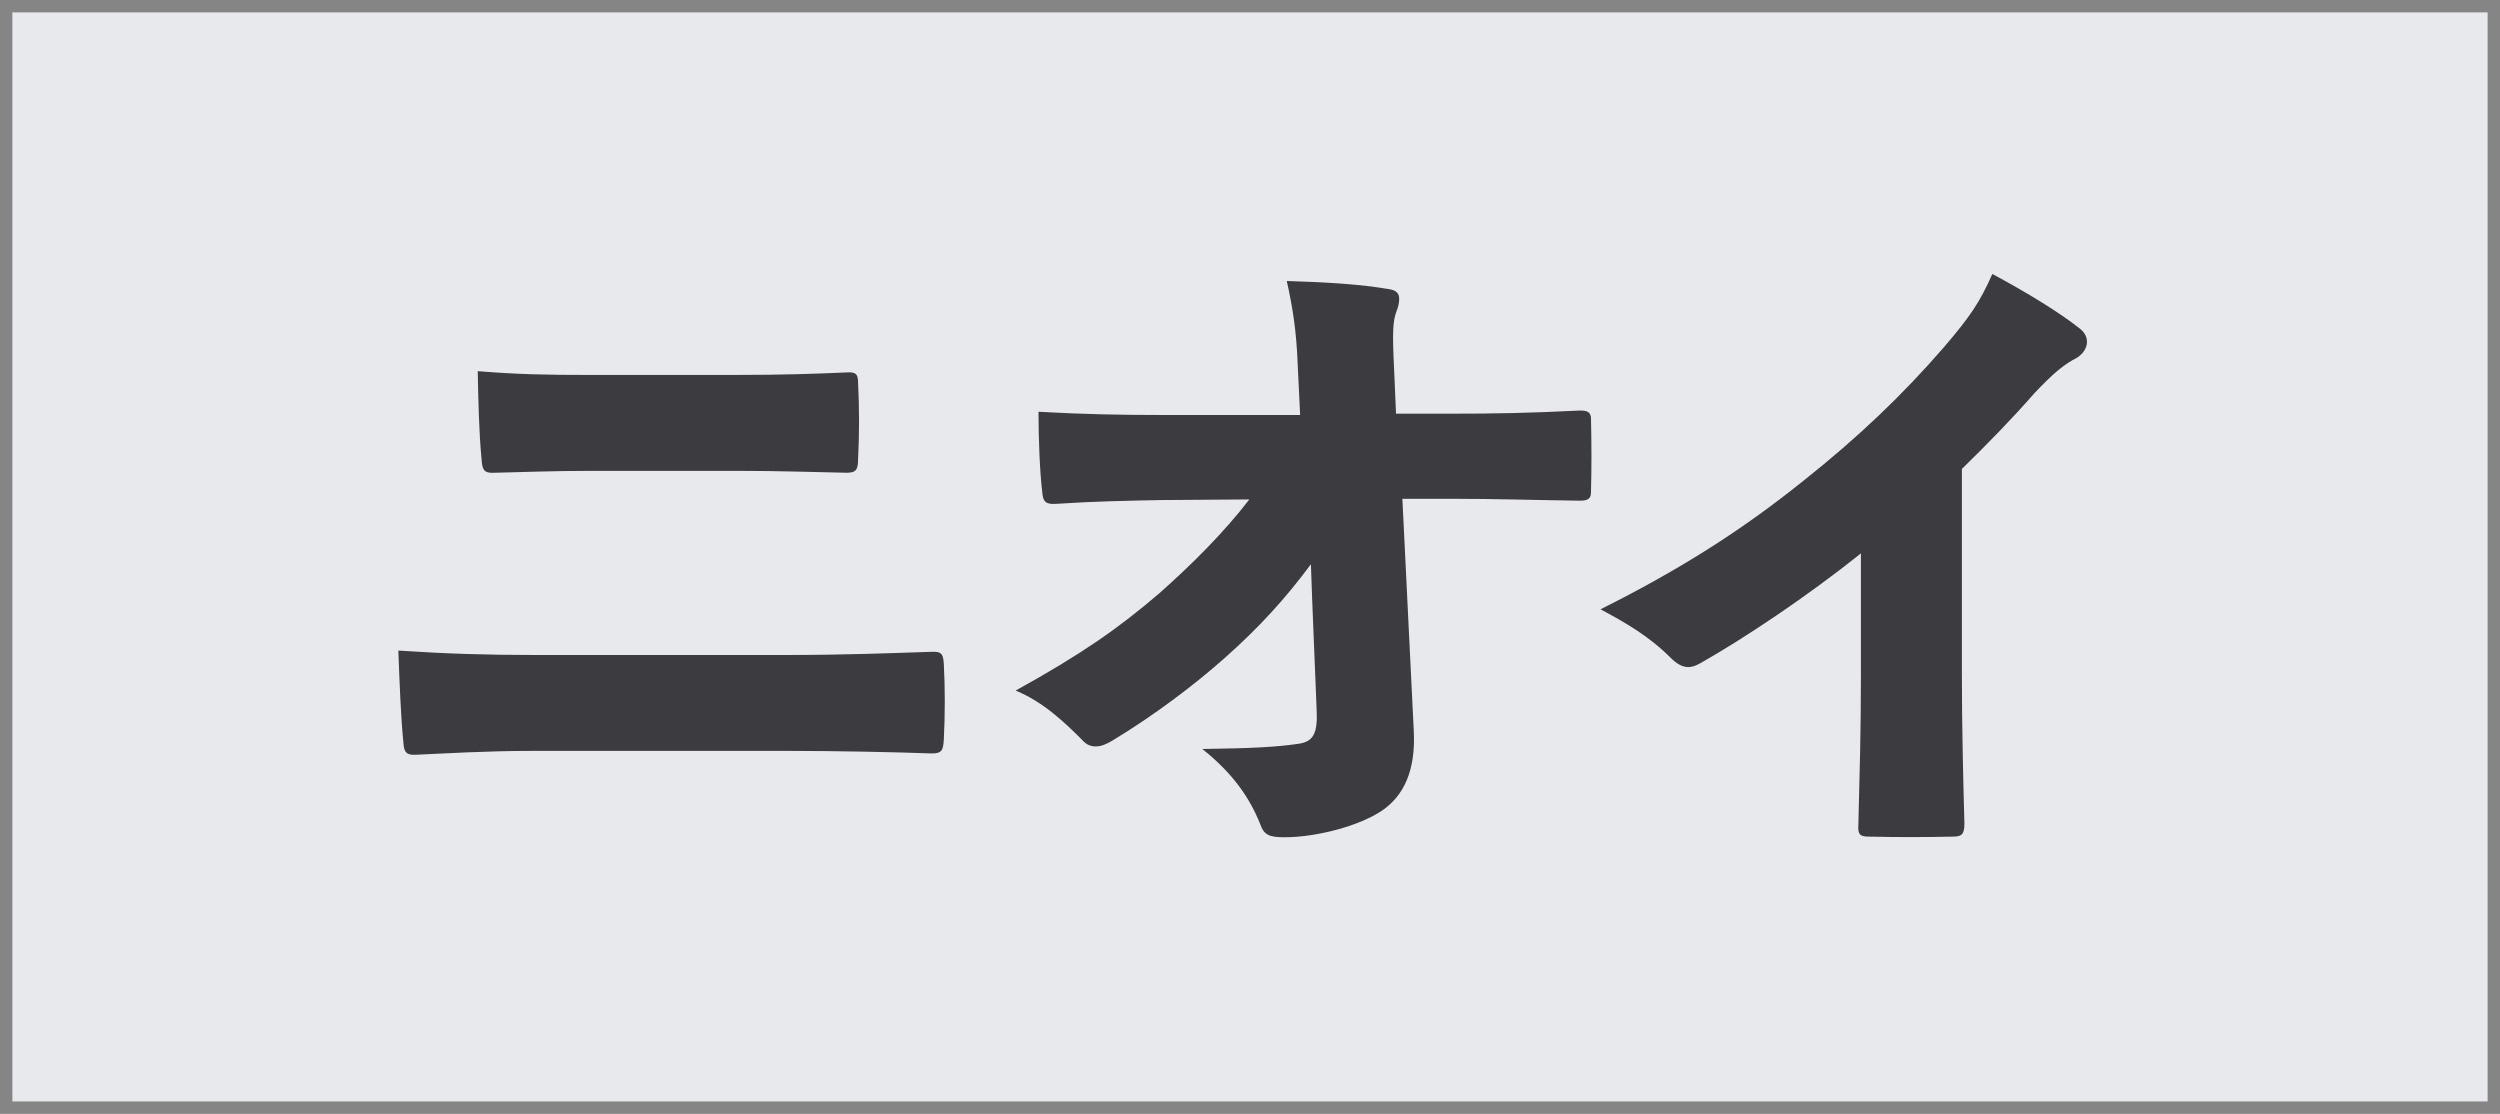
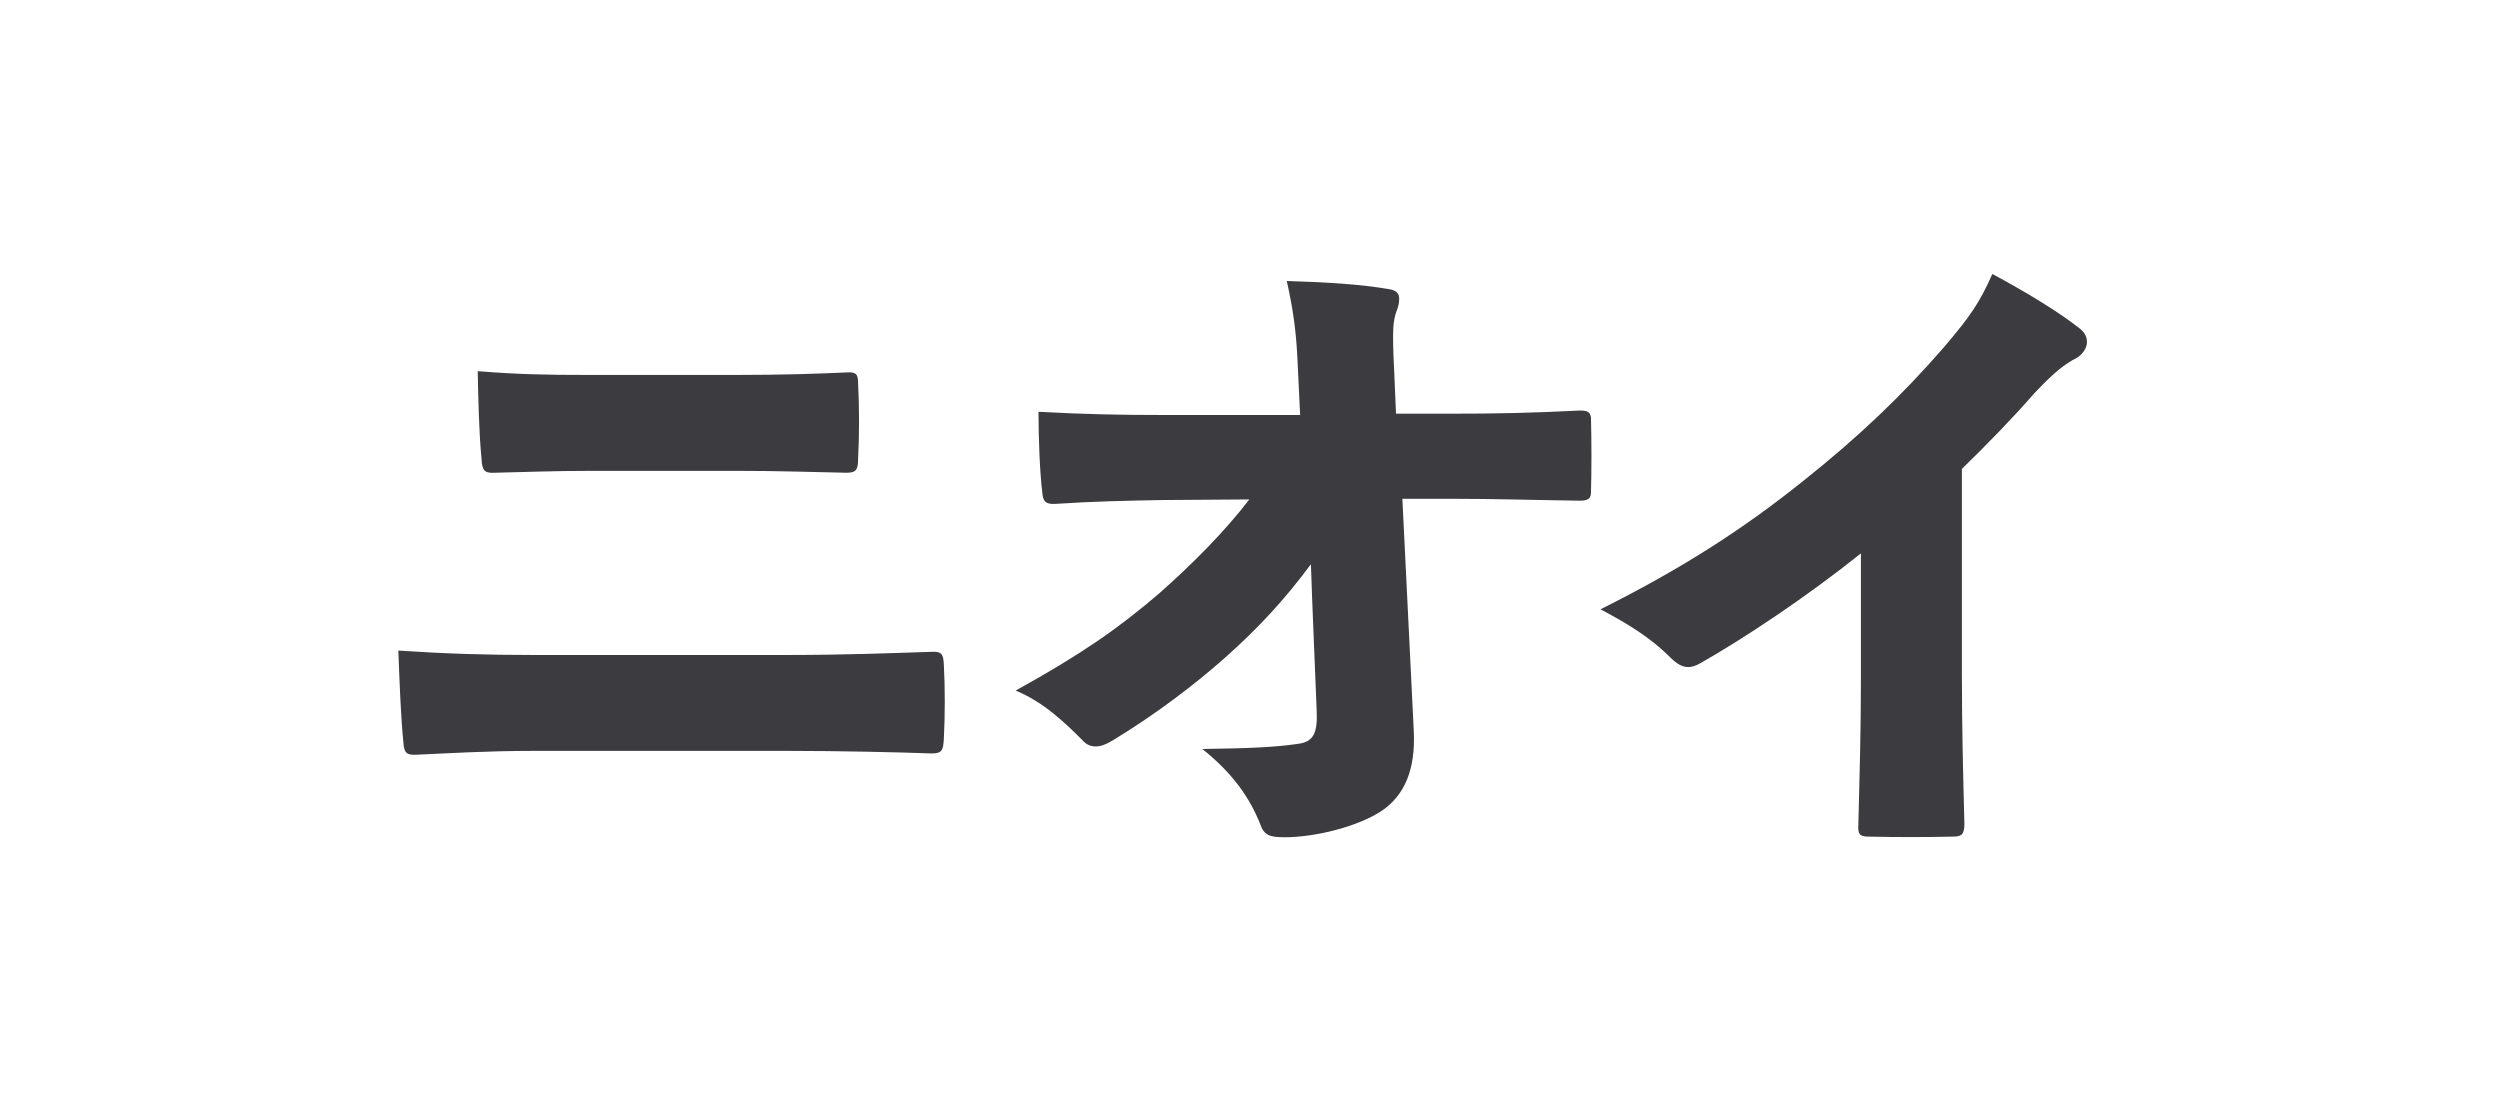
<svg xmlns="http://www.w3.org/2000/svg" preserveAspectRatio="xMidYMid" width="101" height="45" viewBox="0 0 101 45">
  <defs>
    <style>

      .cls-3 {
        fill: #e7e9ed;
        stroke: #858585;
        stroke-linejoin: round;
        stroke-width: 1px;
      }

      .cls-4 {
        fill: #3c3b3f;
      }
    </style>
  </defs>
  <g id="karei">
-     <rect id="rect-1" class="cls-3" width="101" height="45" />
    <path d="M83.903,14.456 C83.416,14.712 83.031,14.995 82.184,15.892 C81.312,16.893 80.260,17.970 79.260,18.945 C79.260,18.945 79.260,27.232 79.260,27.232 C79.260,29.310 79.311,31.388 79.362,33.286 C79.362,33.722 79.234,33.799 78.900,33.799 C77.797,33.825 76.592,33.825 75.488,33.799 C75.129,33.799 75.052,33.697 75.078,33.312 C75.129,31.285 75.181,29.541 75.181,27.360 C75.181,27.360 75.181,22.357 75.181,22.357 C73.000,24.102 70.460,25.795 68.690,26.796 C68.510,26.898 68.356,26.950 68.202,26.950 C67.946,26.950 67.715,26.796 67.484,26.565 C66.612,25.693 65.663,25.154 64.662,24.615 C68.049,22.922 70.511,21.306 72.846,19.433 C75.078,17.663 76.874,15.944 78.541,14.020 C79.593,12.788 79.978,12.224 80.491,11.069 C81.928,11.839 83.262,12.660 84.057,13.301 C84.237,13.455 84.314,13.635 84.314,13.814 C84.314,14.045 84.160,14.302 83.903,14.456 ZM63.839,20.228 C61.940,20.202 60.375,20.151 58.657,20.151 C58.657,20.151 56.656,20.151 56.656,20.151 C56.656,20.151 57.117,29.541 57.117,29.541 C57.194,31.106 56.733,32.132 55.835,32.748 C54.885,33.389 53.141,33.825 51.909,33.825 C51.294,33.825 51.063,33.748 50.909,33.286 C50.498,32.260 49.831,31.260 48.574,30.259 C50.524,30.233 51.550,30.182 52.423,30.054 C53.038,29.977 53.244,29.669 53.192,28.668 C53.192,28.668 53.013,24.256 53.013,24.256 C53.013,24.256 52.961,22.794 52.961,22.794 C51.935,24.179 50.883,25.333 49.498,26.565 C48.318,27.617 46.676,28.874 44.931,29.926 C44.675,30.079 44.470,30.156 44.264,30.156 C44.059,30.156 43.880,30.079 43.726,29.900 C43.033,29.207 42.161,28.361 41.032,27.899 C43.726,26.411 45.214,25.359 46.830,23.974 C48.138,22.819 49.472,21.485 50.473,20.177 C50.473,20.177 46.932,20.202 46.932,20.202 C45.573,20.228 44.187,20.254 42.648,20.356 C42.238,20.382 42.135,20.254 42.109,19.895 C42.007,19.099 41.955,17.663 41.955,16.636 C43.803,16.739 45.342,16.765 46.830,16.765 C46.830,16.765 52.525,16.765 52.525,16.765 C52.525,16.765 52.423,14.635 52.423,14.635 C52.371,13.404 52.243,12.506 51.986,11.352 C53.628,11.403 54.937,11.480 56.142,11.685 C56.425,11.736 56.527,11.865 56.527,12.070 C56.527,12.198 56.502,12.378 56.425,12.557 C56.271,12.968 56.245,13.378 56.322,14.918 C56.322,14.918 56.399,16.713 56.399,16.713 C56.399,16.713 58.528,16.713 58.528,16.713 C60.452,16.713 61.761,16.688 63.839,16.585 C64.147,16.585 64.249,16.662 64.275,16.867 C64.301,17.817 64.301,19.074 64.275,19.895 C64.275,20.125 64.172,20.228 63.839,20.228 ZM37.643,30.439 C36.232,30.387 33.820,30.336 31.896,30.336 C31.896,30.336 21.506,30.336 21.506,30.336 C19.633,30.336 18.017,30.439 16.837,30.490 C16.426,30.516 16.324,30.413 16.298,30.002 C16.196,29.002 16.144,27.642 16.093,26.283 C17.991,26.411 19.659,26.462 21.634,26.462 C21.634,26.462 31.614,26.462 31.614,26.462 C34.231,26.462 36.001,26.385 37.617,26.334 C38.053,26.308 38.105,26.436 38.130,26.821 C38.182,27.771 38.182,28.899 38.130,29.874 C38.105,30.310 38.053,30.439 37.643,30.439 ZM34.205,19.099 C32.845,19.074 31.511,19.022 29.741,19.022 C29.741,19.022 23.969,19.022 23.969,19.022 C22.327,19.022 21.147,19.074 19.992,19.099 C19.556,19.125 19.479,18.997 19.454,18.535 C19.351,17.483 19.325,16.175 19.300,14.995 C20.890,15.123 21.994,15.148 23.841,15.148 C23.841,15.148 29.613,15.148 29.613,15.148 C31.742,15.148 33.051,15.097 34.205,15.046 C34.590,15.020 34.667,15.123 34.667,15.482 C34.718,16.431 34.718,17.611 34.667,18.535 C34.667,18.971 34.590,19.099 34.205,19.099 Z" id="path-1" class="cls-4" fill-rule="evenodd" />
  </g>
</svg>